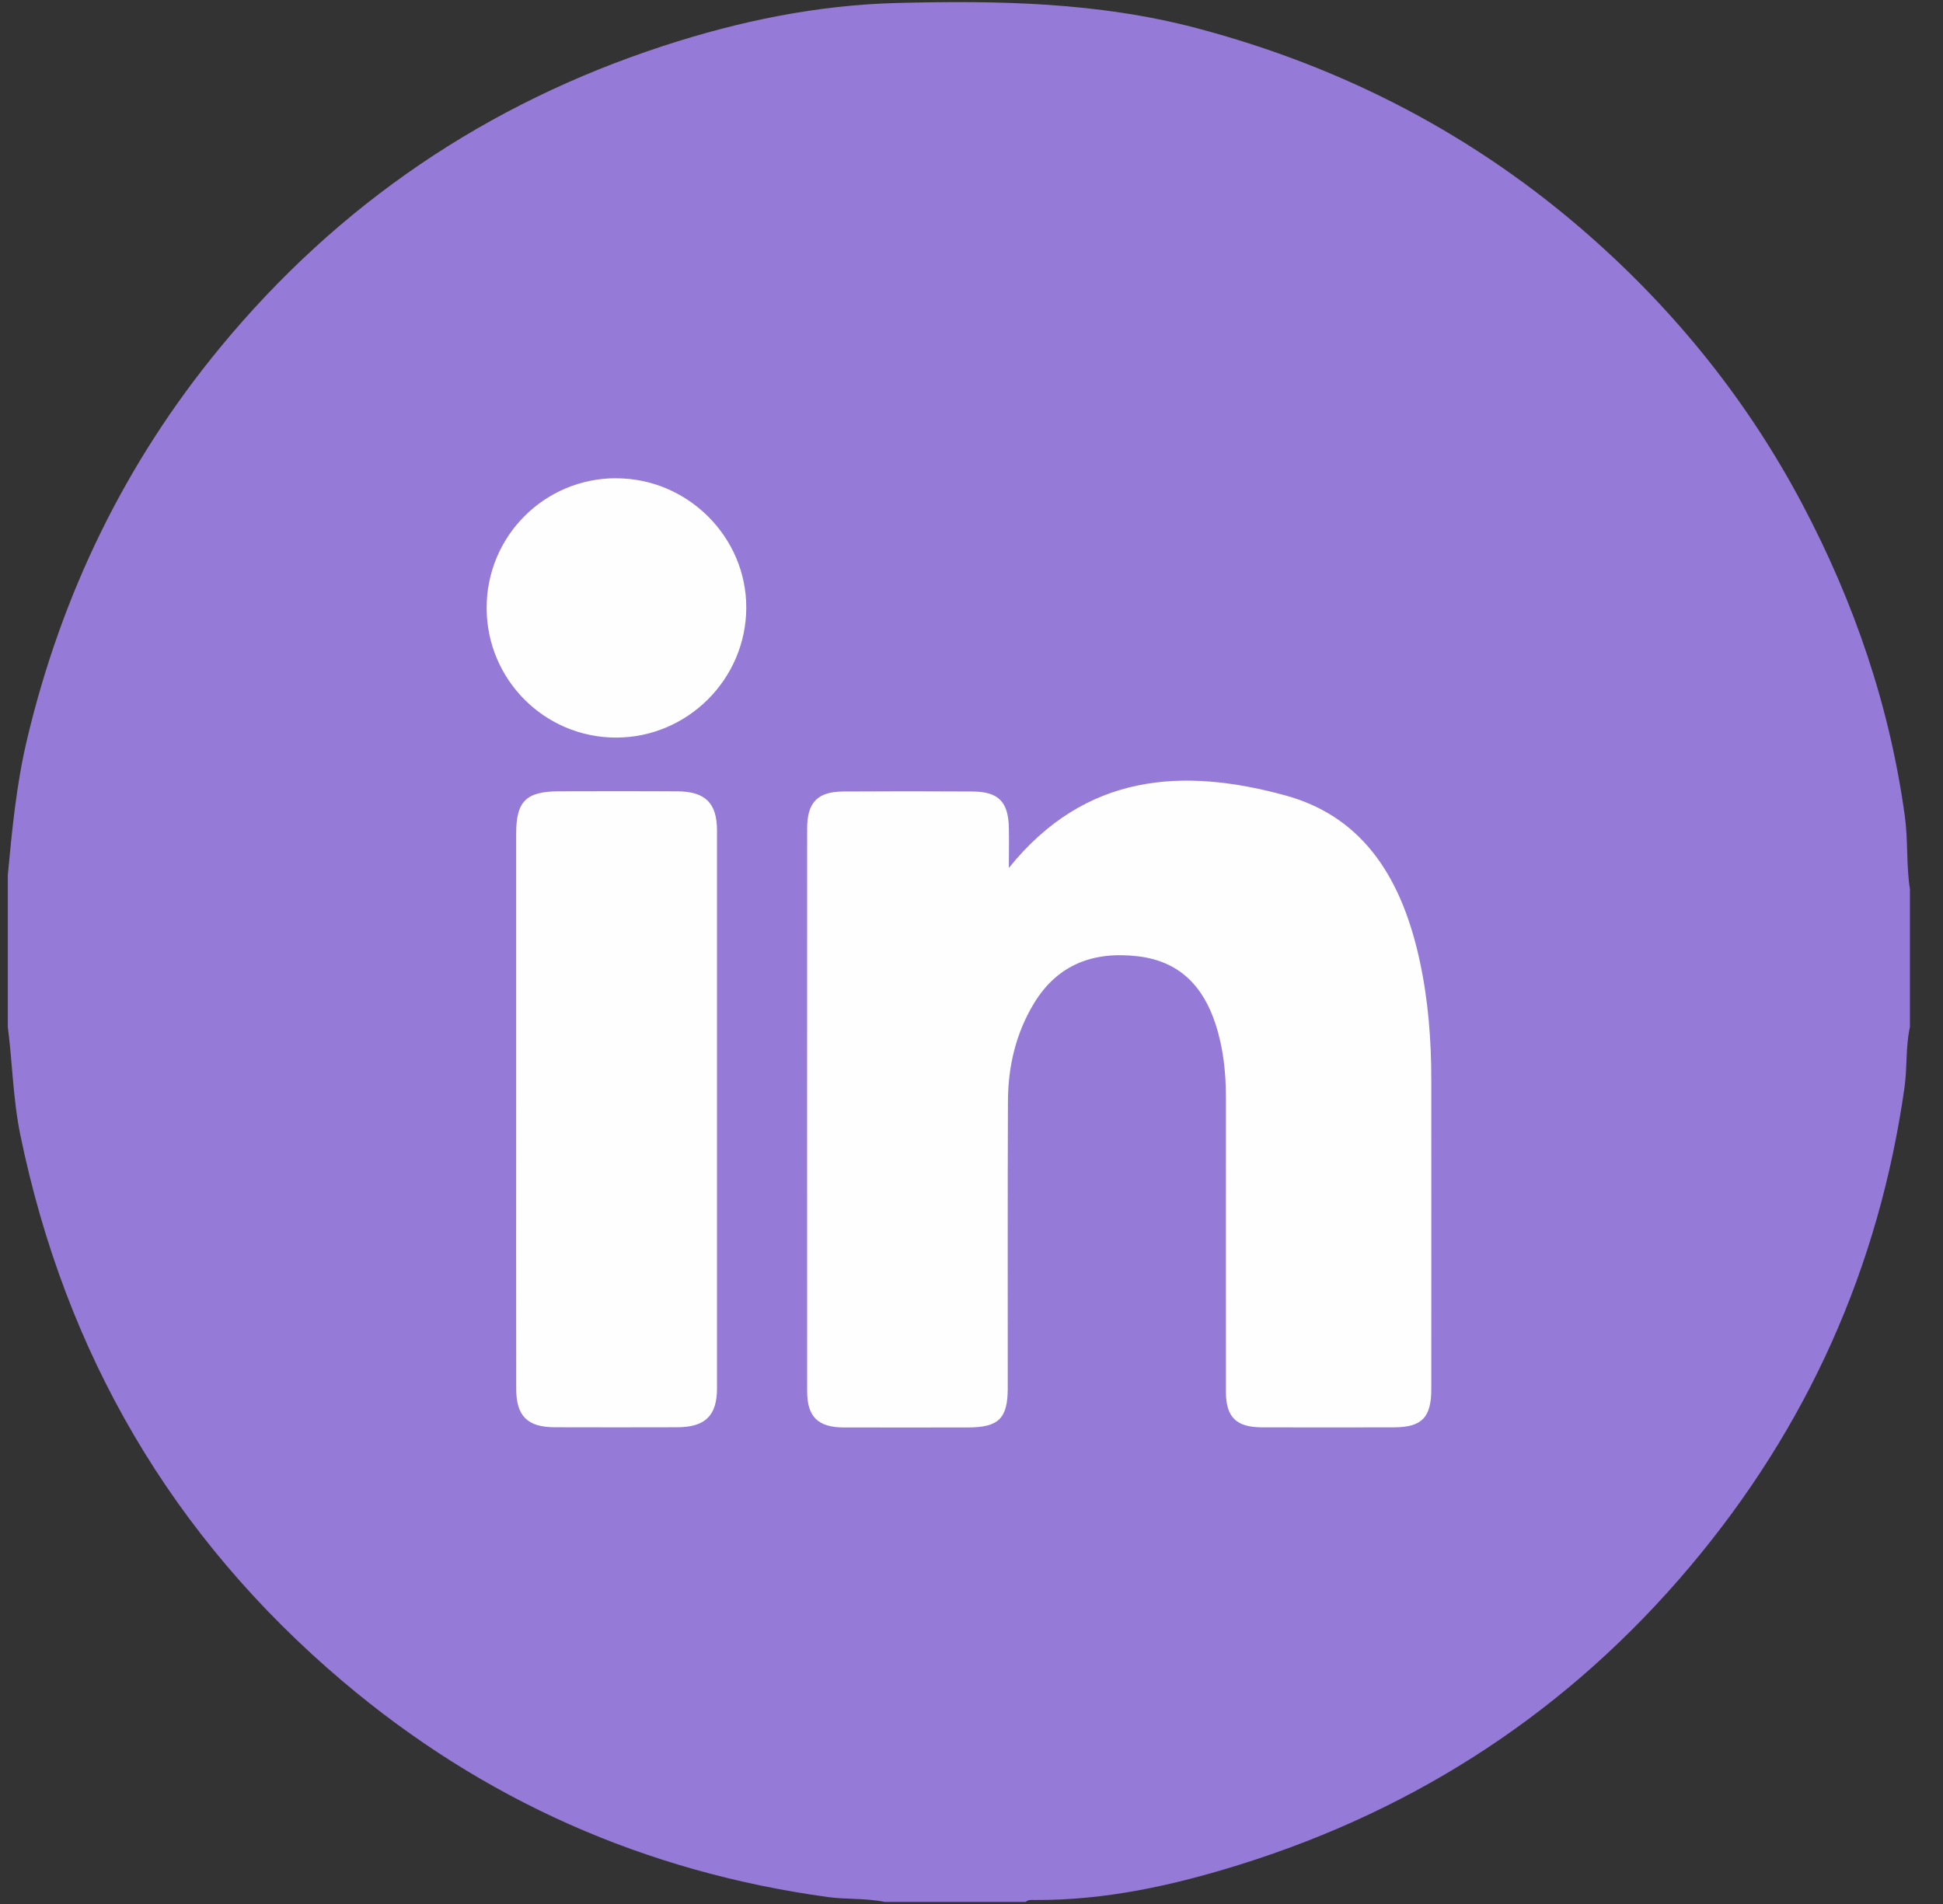
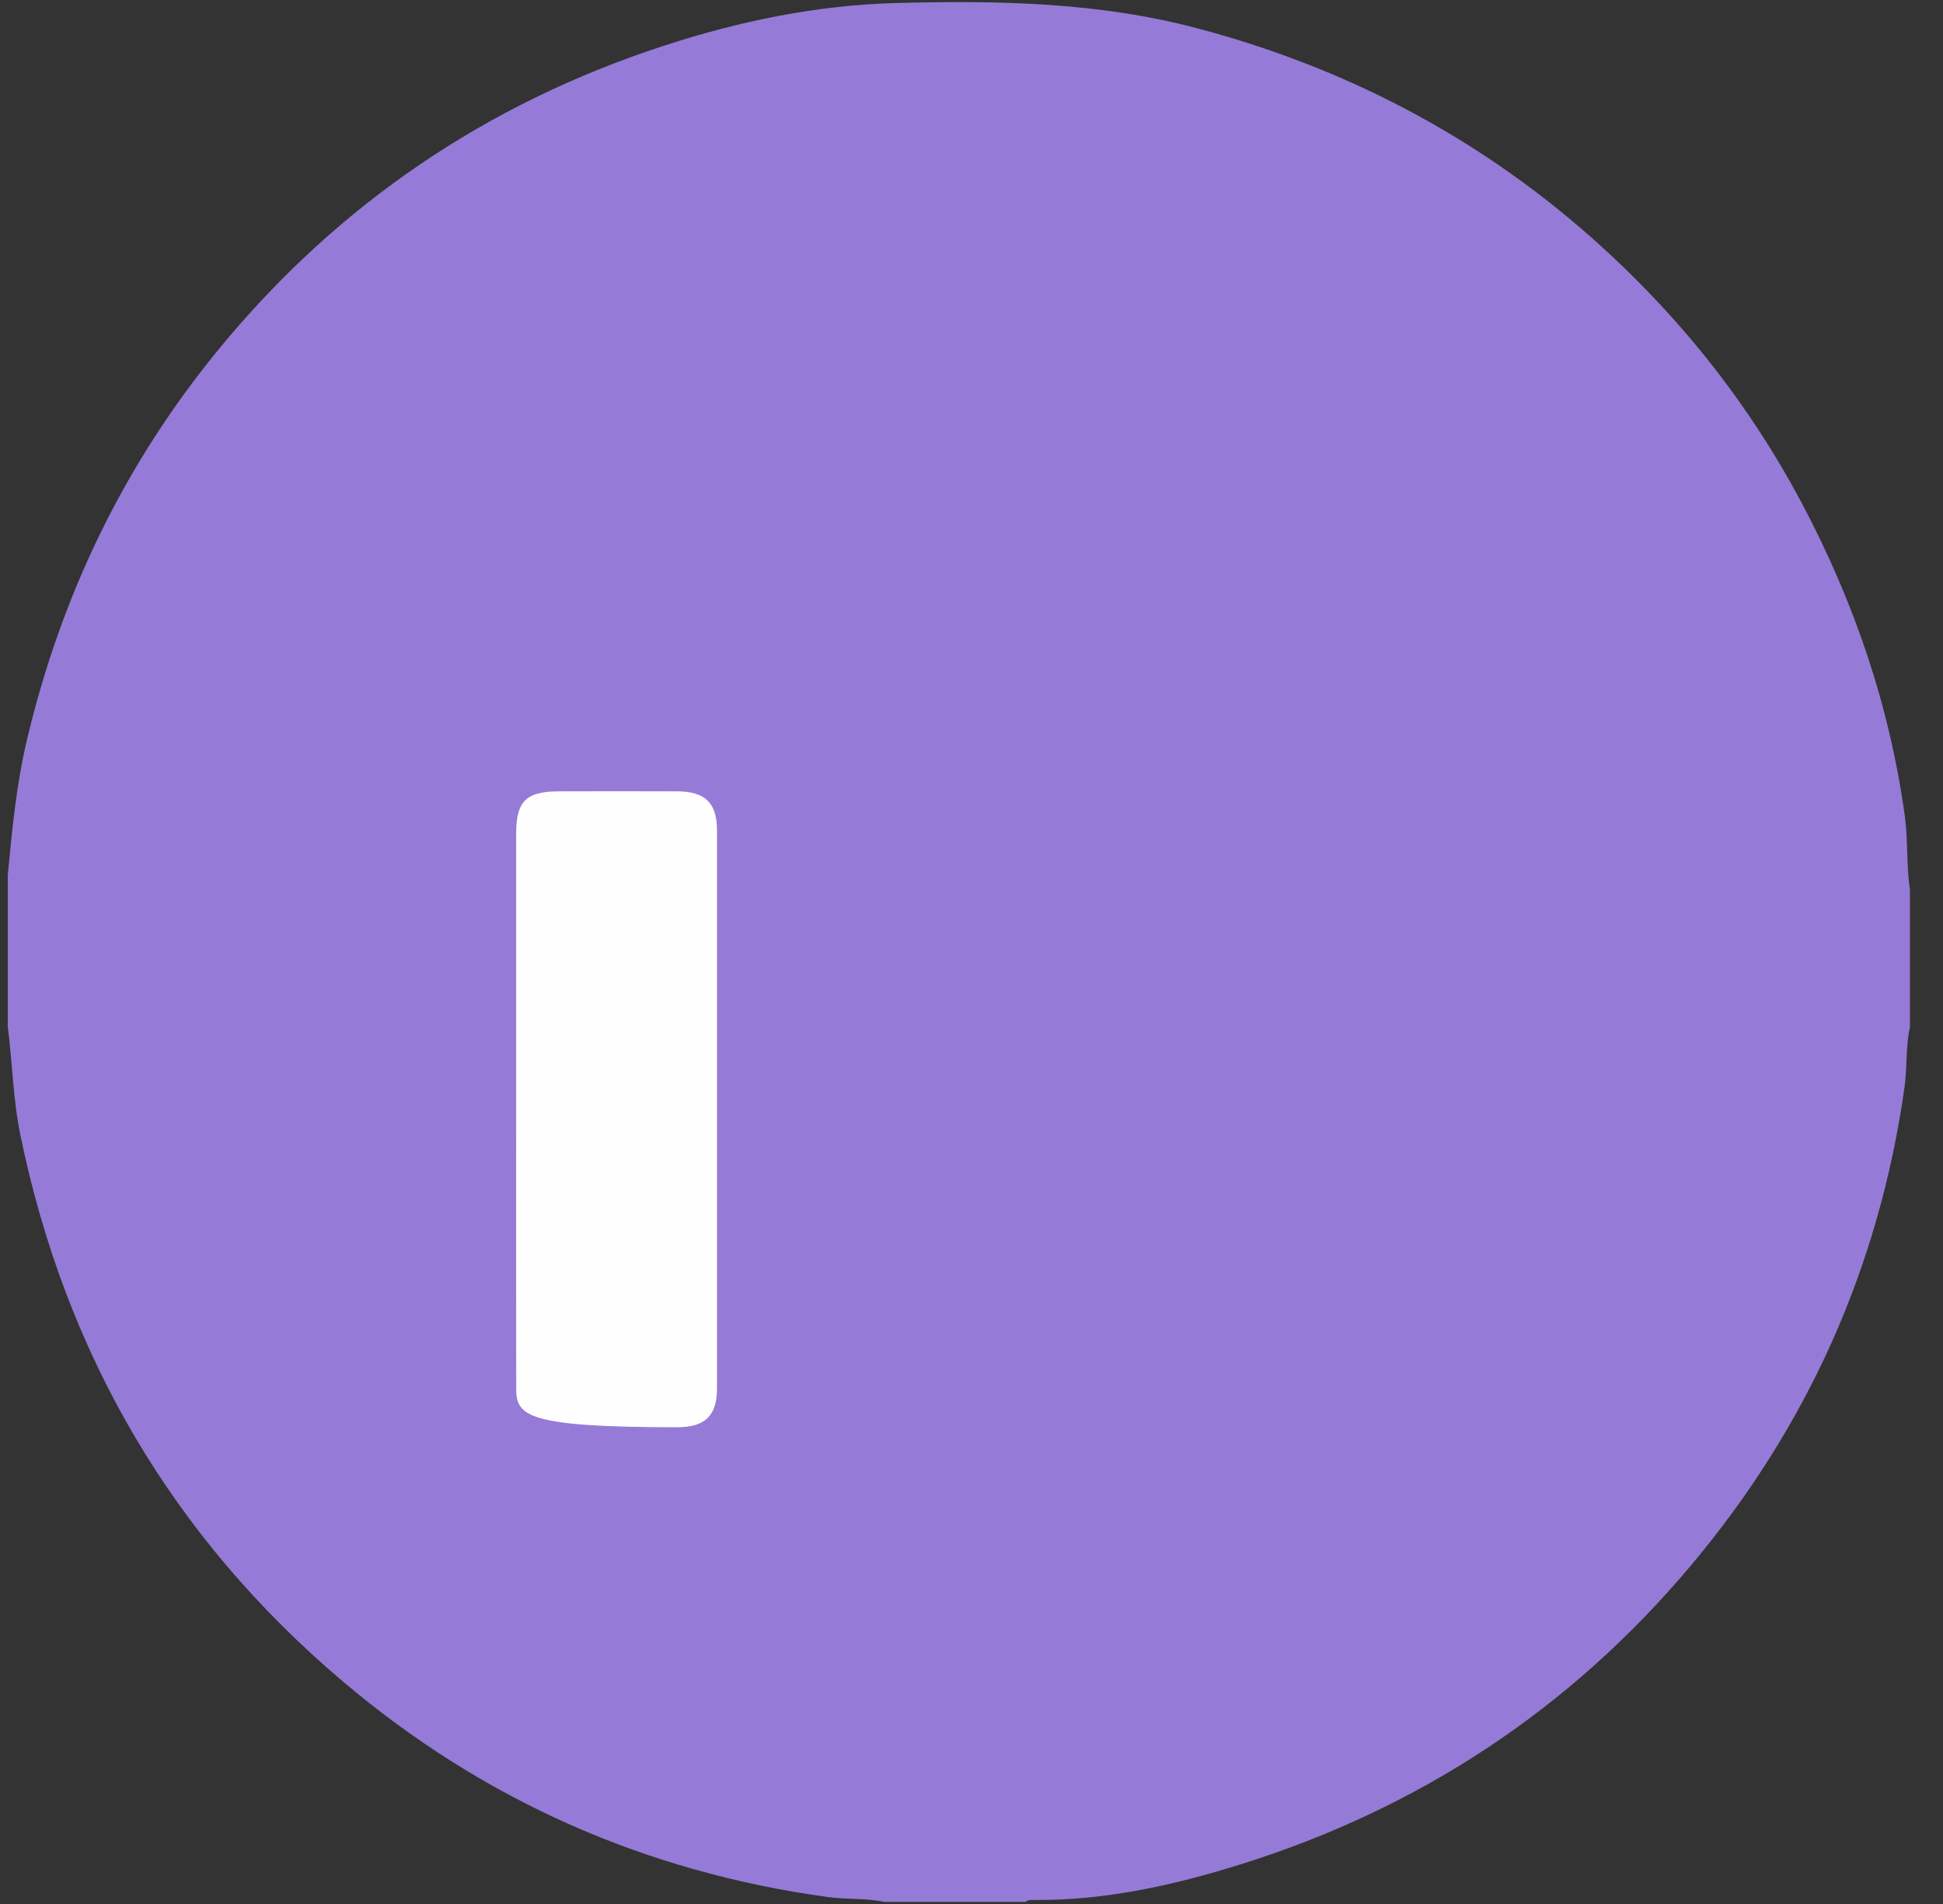
<svg xmlns="http://www.w3.org/2000/svg" width="50" height="49" viewBox="0 0 50 49" fill="none">
  <rect x="0" y="0" width="50" height="49" fill="#333333" stroke="none" />
  <path d="M49.149 22.899V26.429C49.036 26.94 49.082 27.465 49.01 27.981C48.355 32.618 46.509 36.73 43.495 40.309C40.392 43.995 36.516 46.544 31.915 47.983C30.195 48.521 28.44 48.91 26.62 48.897C26.542 48.897 26.461 48.883 26.396 48.946H22.763C22.281 48.846 21.786 48.887 21.303 48.821C16.605 48.175 12.433 46.33 8.821 43.271C4.427 39.549 1.683 34.84 0.523 29.206C0.334 28.288 0.321 27.353 0.201 26.429V22.517C0.311 21.351 0.422 20.188 0.693 19.042C1.581 15.295 3.214 11.917 5.664 8.945C8.707 5.252 12.522 2.667 17.069 1.182C19.025 0.543 21.026 0.128 23.107 0.076C25.694 0.011 28.259 0.056 30.782 0.721C34.576 1.721 37.968 3.485 40.907 6.073C43.145 8.045 44.989 10.341 46.388 12.99C47.723 15.518 48.631 18.178 49.019 21.012C49.104 21.638 49.052 22.273 49.151 22.898L49.149 22.899Z" fill="#957BD7" />
-   <path d="M25.96 22.338C27.929 19.891 30.444 19.748 33.083 20.472C35.164 21.044 36.096 22.721 36.531 24.712C36.752 25.725 36.832 26.754 36.832 27.789C36.832 30.444 36.835 33.098 36.832 35.753C36.832 36.482 36.585 36.732 35.868 36.733C34.737 36.736 33.606 36.736 32.476 36.733C31.812 36.731 31.548 36.473 31.547 35.815C31.544 33.288 31.548 30.761 31.547 28.233C31.547 27.596 31.479 26.966 31.28 26.355C30.964 25.383 30.353 24.74 29.296 24.612C28.153 24.473 27.216 24.812 26.603 25.829C26.141 26.595 25.942 27.445 25.938 28.33C25.927 30.794 25.935 33.257 25.933 35.721C25.933 36.505 25.699 36.735 24.907 36.736C23.84 36.736 22.772 36.739 21.706 36.736C21.053 36.733 20.771 36.461 20.771 35.811C20.769 30.98 20.769 26.147 20.771 21.315C20.771 20.652 21.039 20.375 21.69 20.37C22.804 20.363 23.92 20.363 25.034 20.37C25.694 20.374 25.949 20.637 25.961 21.301C25.968 21.615 25.961 21.929 25.961 22.342L25.96 22.338Z" fill="#FEFEFE" />
-   <path d="M13.283 28.549C13.283 26.181 13.283 23.813 13.283 21.445C13.283 20.624 13.541 20.368 14.37 20.365C15.389 20.363 16.408 20.36 17.428 20.365C18.15 20.369 18.451 20.666 18.451 21.375C18.453 26.158 18.453 30.943 18.451 35.726C18.451 36.436 18.145 36.73 17.424 36.731C16.374 36.733 15.323 36.735 14.271 36.731C13.575 36.728 13.285 36.443 13.284 35.746C13.28 33.346 13.283 30.947 13.283 28.547V28.549Z" fill="#FEFEFE" />
-   <path d="M15.856 12.309C17.695 12.309 19.211 13.82 19.204 15.643C19.198 17.478 17.692 18.98 15.856 18.982C14.014 18.983 12.523 17.488 12.523 15.643C12.523 13.797 14.011 12.307 15.856 12.307V12.309Z" fill="#FEFEFE" />
+   <path d="M13.283 28.549C13.283 26.181 13.283 23.813 13.283 21.445C13.283 20.624 13.541 20.368 14.37 20.365C15.389 20.363 16.408 20.36 17.428 20.365C18.15 20.369 18.451 20.666 18.451 21.375C18.453 26.158 18.453 30.943 18.451 35.726C18.451 36.436 18.145 36.73 17.424 36.731C13.575 36.728 13.285 36.443 13.284 35.746C13.28 33.346 13.283 30.947 13.283 28.547V28.549Z" fill="#FEFEFE" />
</svg>